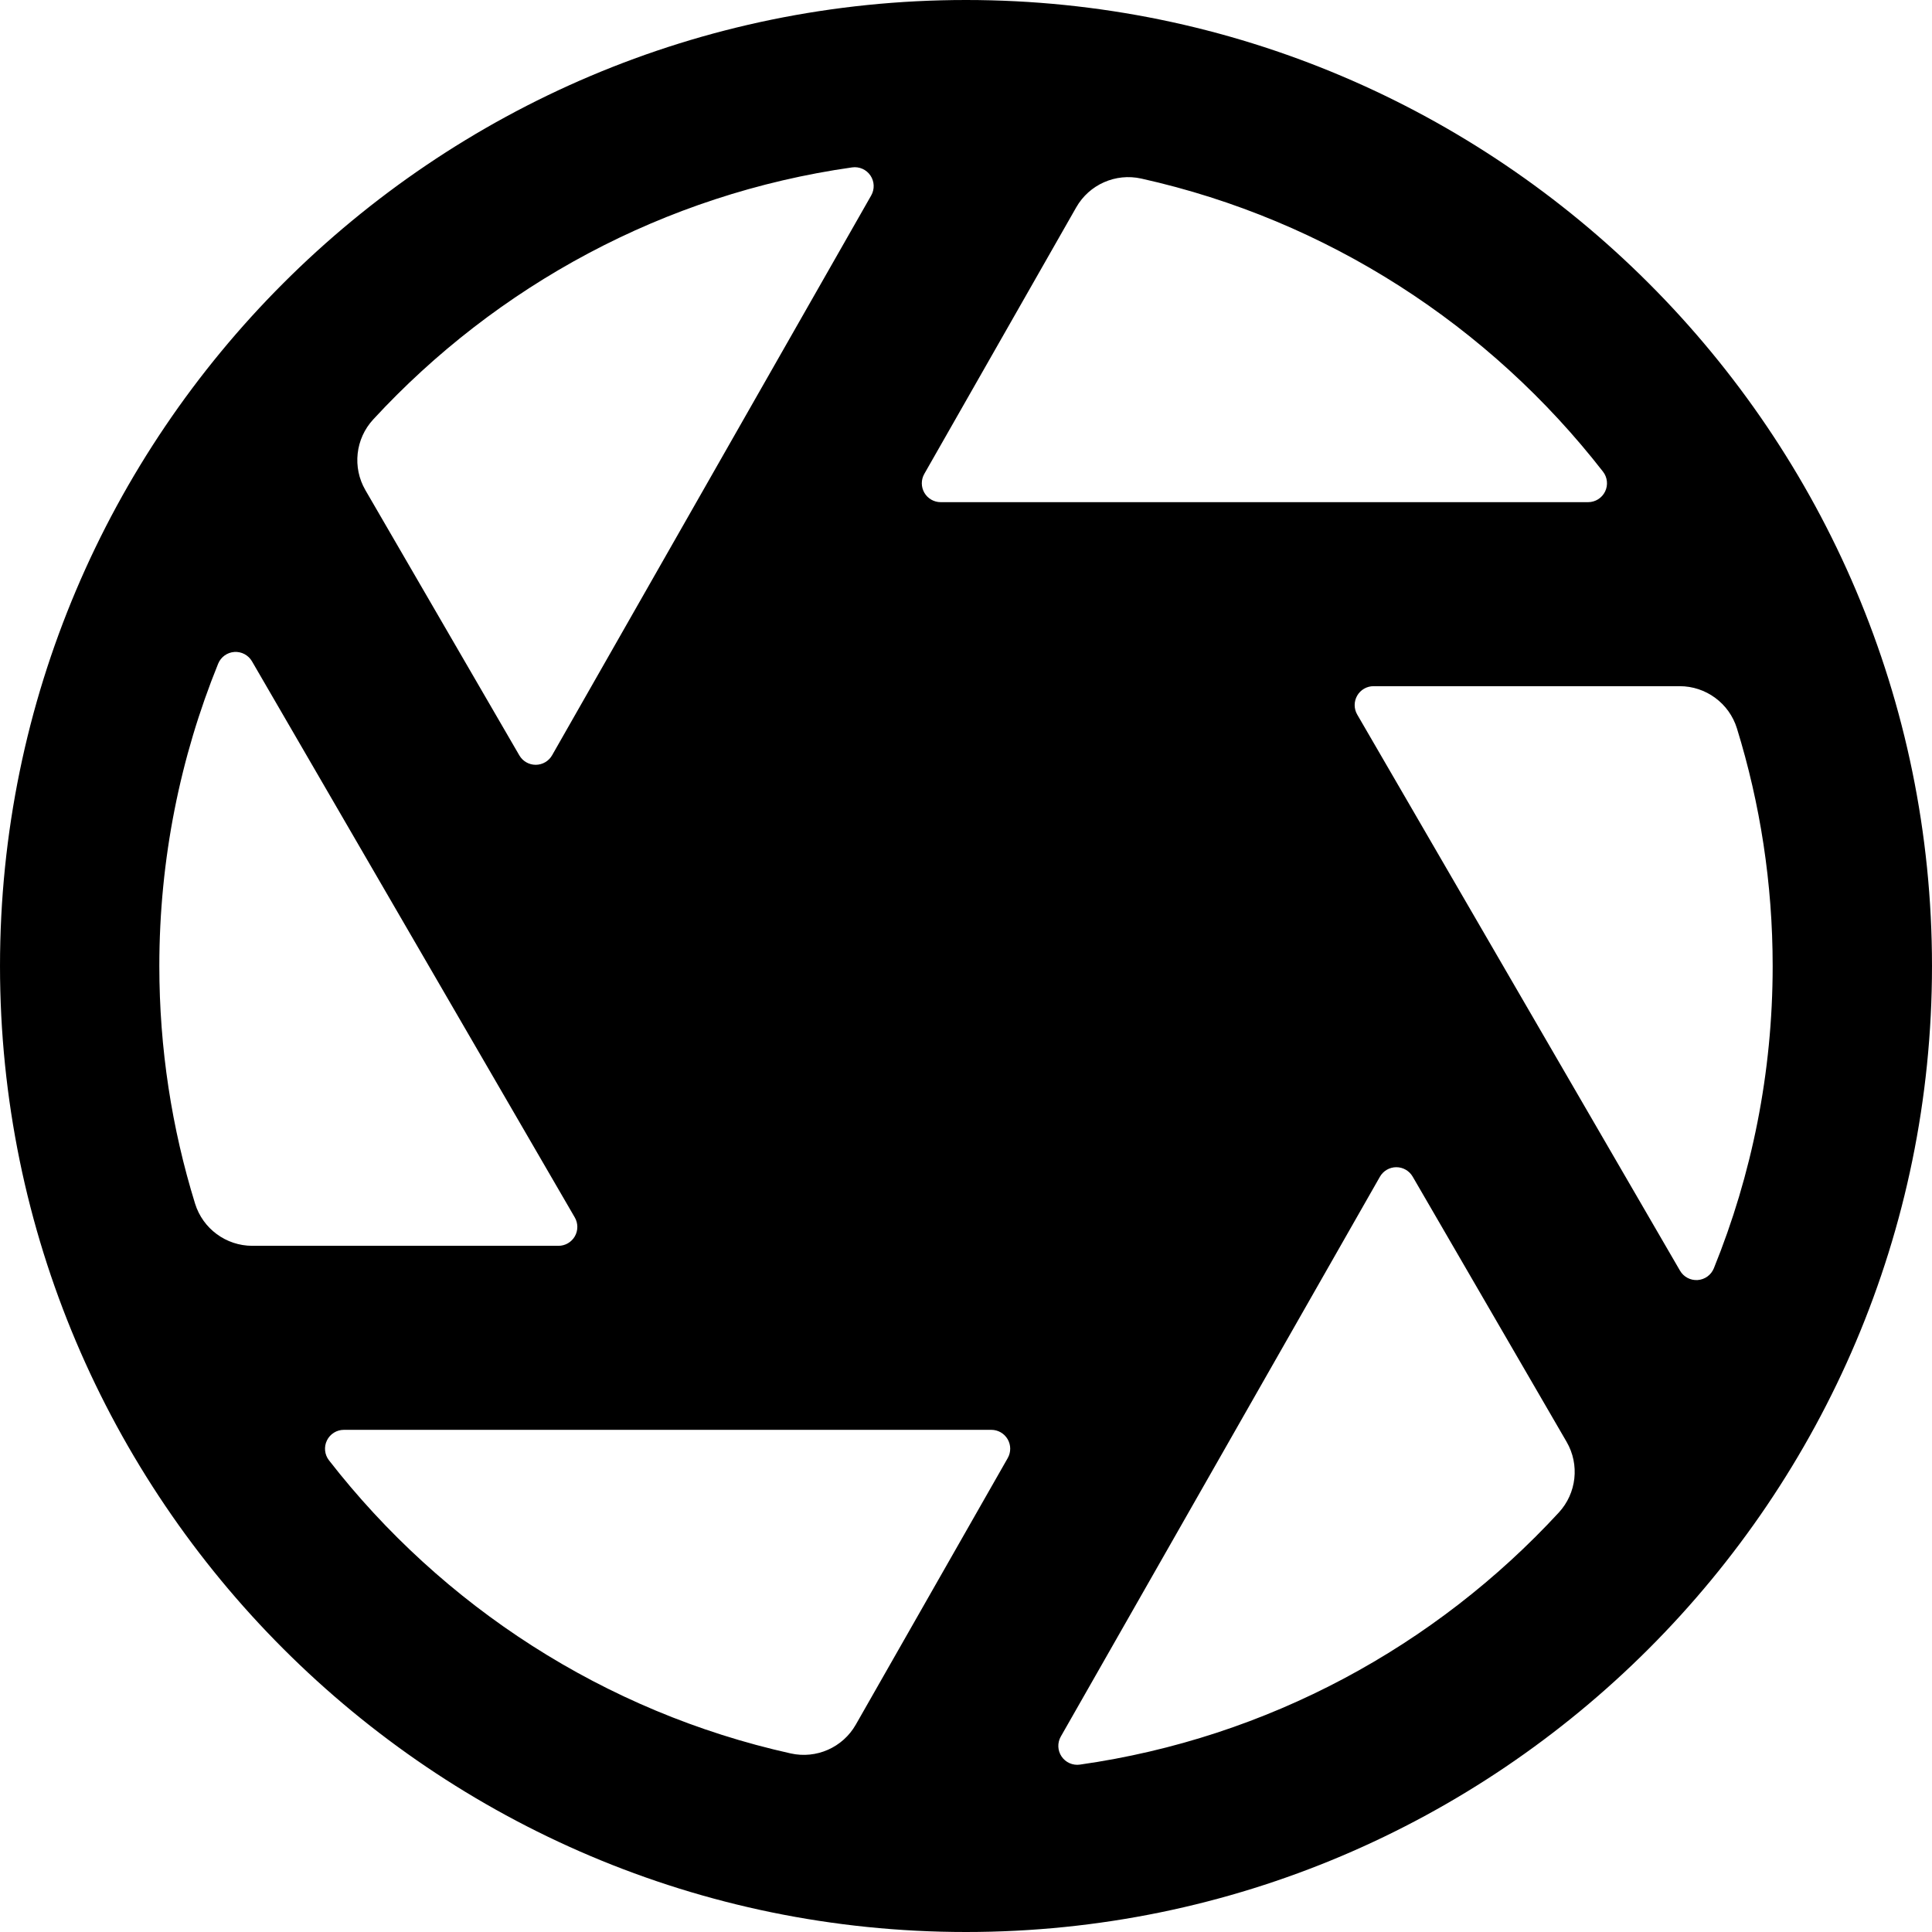
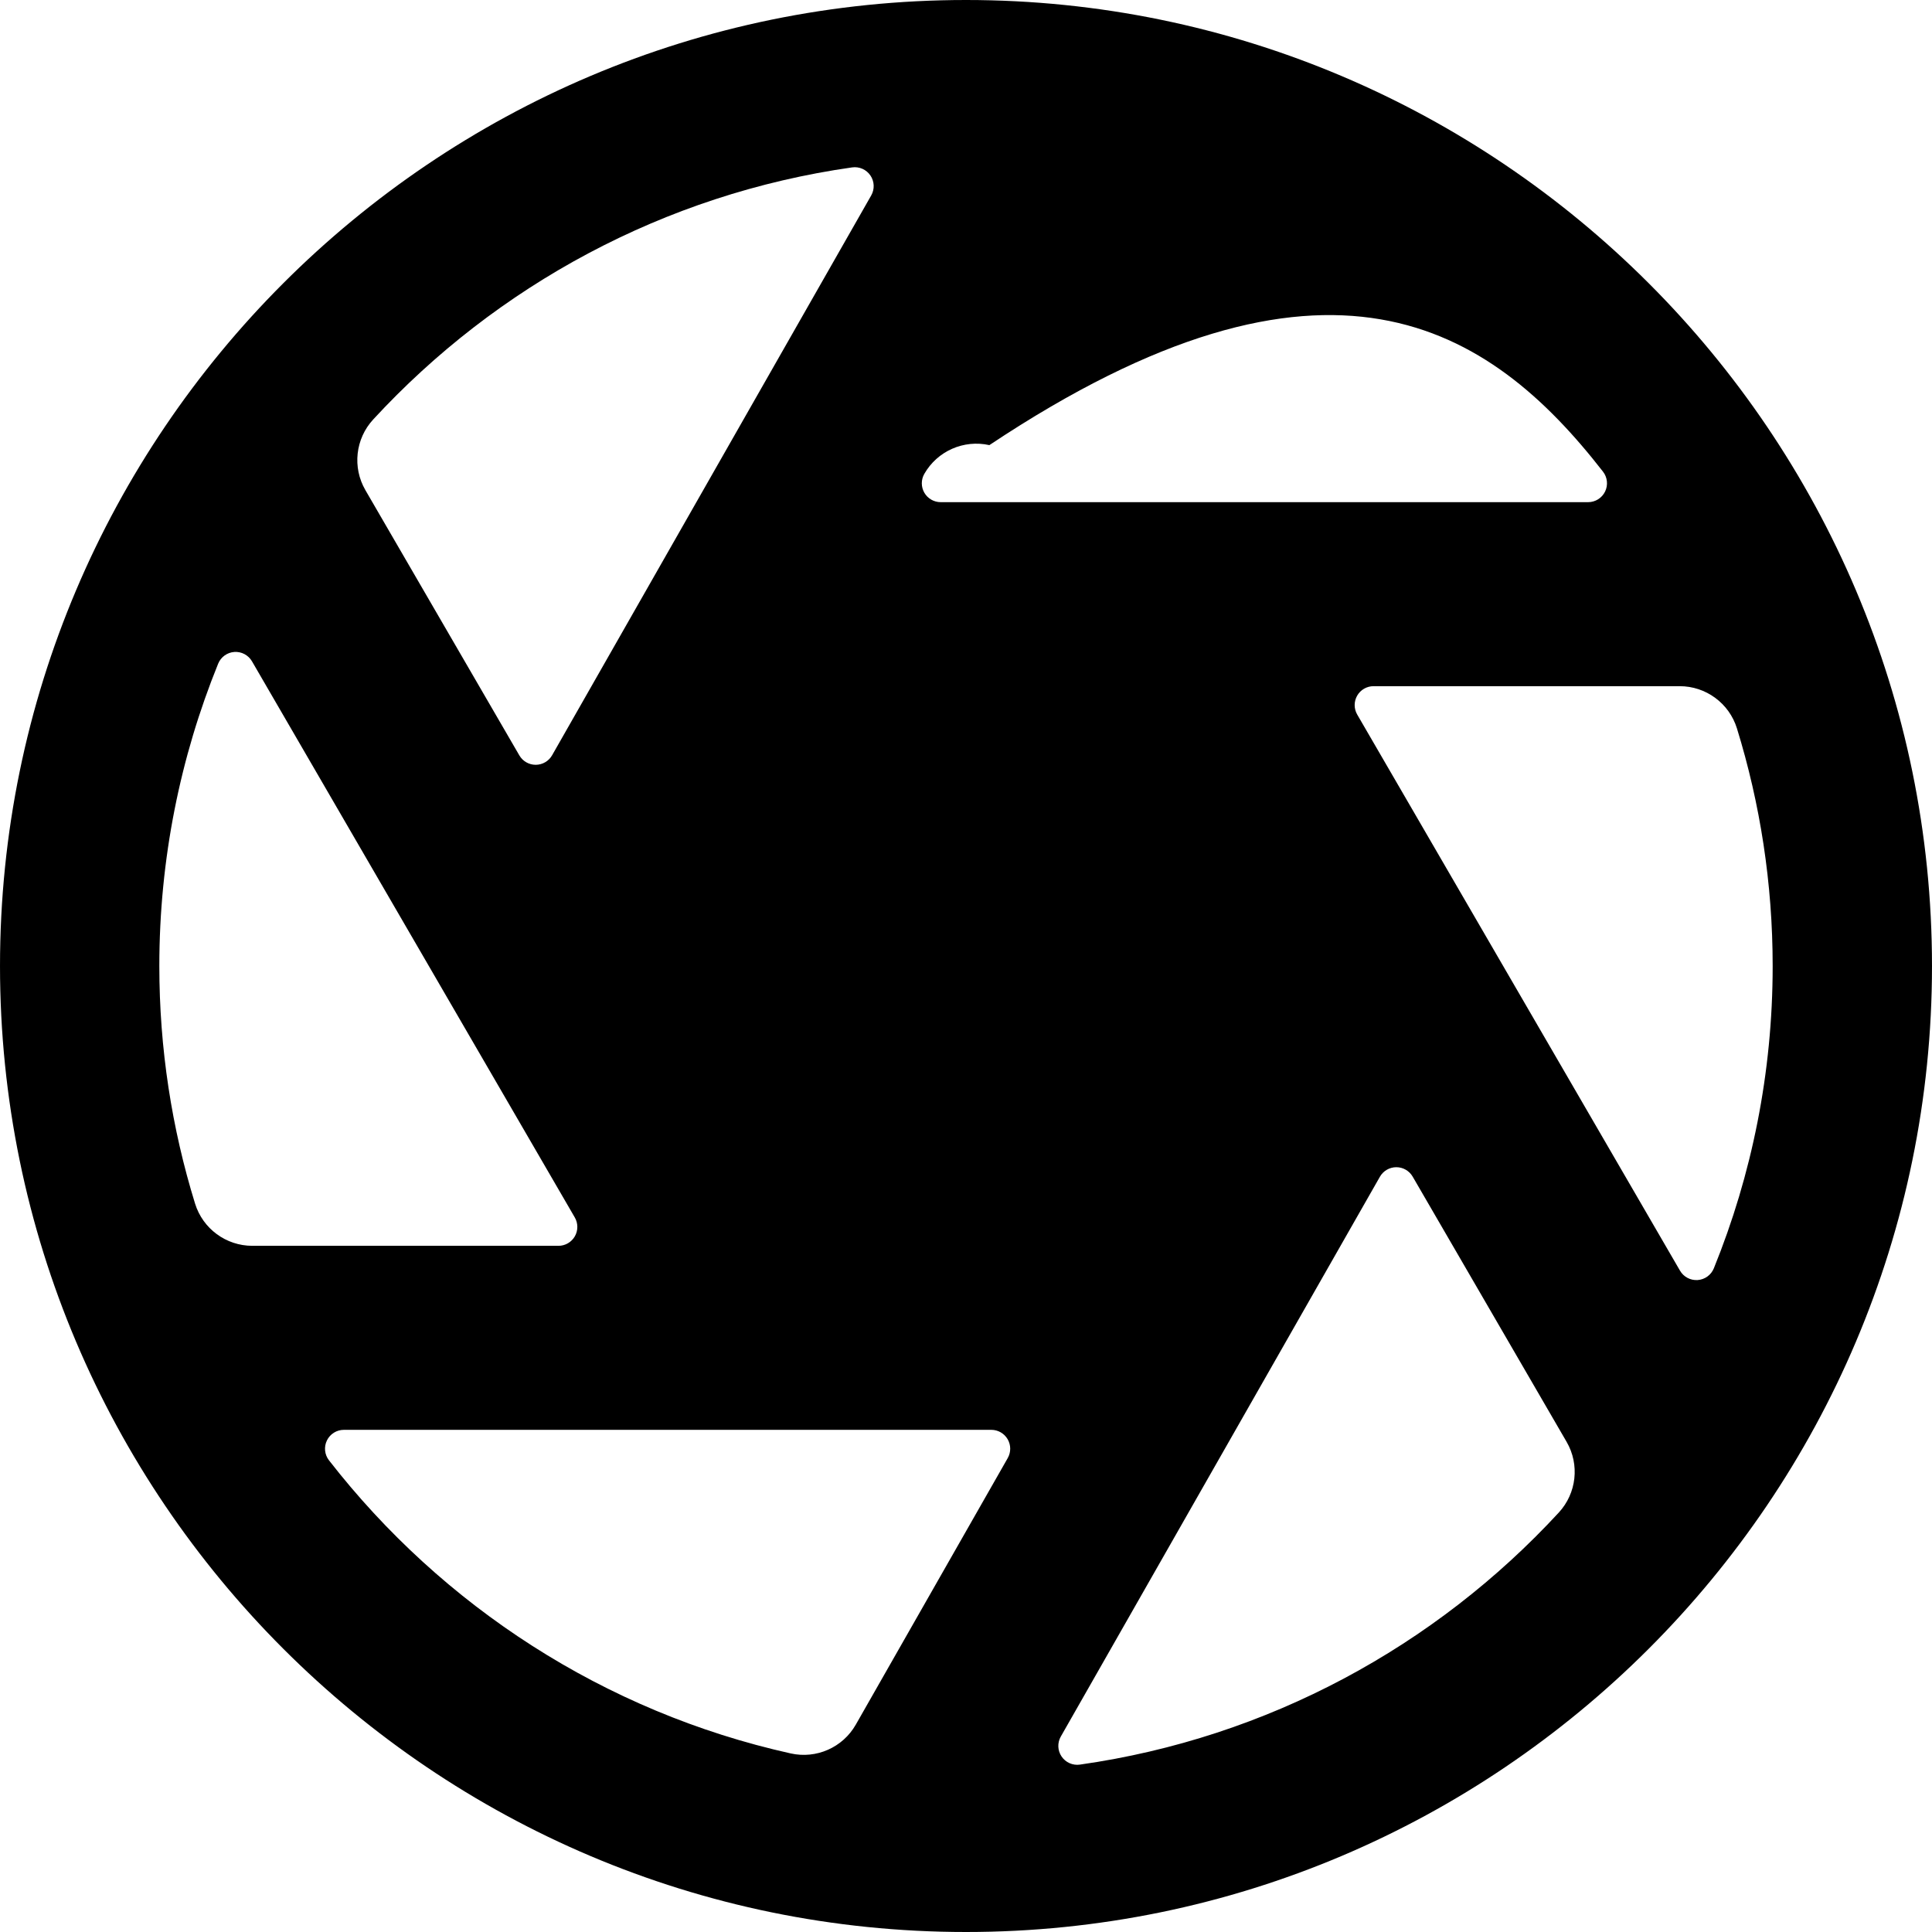
<svg xmlns="http://www.w3.org/2000/svg" fill="#000000" height="800px" width="800px" version="1.1" id="Capa_1" viewBox="0 0 303.155 303.155" xml:space="preserve">
  <g>
-     <path d="M151.578,0C67.998,0,0.001,67.998,0.001,151.579c0,83.579,67.997,151.576,151.577,151.576   c83.579,0,151.576-67.997,151.576-151.576C303.154,67.998,235.157,0,151.578,0z M90.191,191.032   c0.532,0.917,0.534,2.049,0.005,2.968c-0.529,0.919-1.509,1.485-2.569,1.485H39.594c-4.122,0-7.769-2.686-8.986-6.624   c-3.643-11.791-5.607-24.311-5.607-37.282c0-16.766,3.282-32.778,9.229-47.435c0.426-1.049,1.411-1.764,2.54-1.843   c1.129-0.079,2.203,0.492,2.771,1.471L90.191,191.032z M212.964,112.123c-0.532-0.917-0.534-2.049-0.005-2.968   c0.529-0.919,1.509-1.485,2.569-1.485h48.033c4.122,0,7.769,2.686,8.986,6.624c3.643,11.792,5.607,24.313,5.607,37.285   c0,16.765-3.282,32.777-9.229,47.433c-0.426,1.049-1.411,1.764-2.54,1.843c-1.129,0.079-2.203-0.492-2.771-1.471L212.964,112.123z    M251.533,74.011c0.695,0.894,0.82,2.105,0.324,3.122c-0.497,1.017-1.53,1.663-2.662,1.663H147.607   c-1.056,0-2.033-0.562-2.563-1.475s-0.535-2.04-0.012-2.958l23.841-41.825c2.044-3.586,6.182-5.415,10.212-4.518   C208.301,34.519,233.747,51.144,251.533,74.011z M133.71,26.266c1.12-0.159,2.232,0.333,2.868,1.268   c0.636,0.935,0.685,2.151,0.125,3.134L86.632,118.51c-0.525,0.922-1.503,1.492-2.564,1.497c-1.061,0.004-2.043-0.559-2.576-1.476   L57.337,76.912c-2.071-3.569-1.573-8.063,1.226-11.096C77.886,44.875,104.175,30.457,133.71,26.266z M51.622,229.144   c-0.695-0.894-0.82-2.105-0.323-3.122c0.497-1.017,1.53-1.663,2.662-1.663h59.886c0.005,0,0.01,0.001,0.015,0.001   s0.01-0.001,0.015-0.001h41.673c1.056,0,2.033,0.562,2.563,1.475c0.531,0.913,0.535,2.04,0.012,2.958l-23.841,41.825   c-2.044,3.586-6.182,5.415-10.212,4.518C94.854,268.636,69.408,252.012,51.622,229.144z M169.446,276.89   c-1.12,0.159-2.232-0.333-2.868-1.268c-0.636-0.935-0.685-2.151-0.125-3.134l50.072-87.842c0.525-0.922,1.503-1.492,2.564-1.497   c1.061-0.004,2.043,0.559,2.576,1.476l24.155,41.618c2.071,3.569,1.573,8.063-1.226,11.096   C225.27,258.28,198.981,272.699,169.446,276.89z" />
+     <path d="M151.578,0C67.998,0,0.001,67.998,0.001,151.579c0,83.579,67.997,151.576,151.577,151.576   c83.579,0,151.576-67.997,151.576-151.576C303.154,67.998,235.157,0,151.578,0z M90.191,191.032   c0.532,0.917,0.534,2.049,0.005,2.968c-0.529,0.919-1.509,1.485-2.569,1.485H39.594c-4.122,0-7.769-2.686-8.986-6.624   c-3.643-11.791-5.607-24.311-5.607-37.282c0-16.766,3.282-32.778,9.229-47.435c0.426-1.049,1.411-1.764,2.54-1.843   c1.129-0.079,2.203,0.492,2.771,1.471L90.191,191.032z M212.964,112.123c-0.532-0.917-0.534-2.049-0.005-2.968   c0.529-0.919,1.509-1.485,2.569-1.485h48.033c4.122,0,7.769,2.686,8.986,6.624c3.643,11.792,5.607,24.313,5.607,37.285   c0,16.765-3.282,32.777-9.229,47.433c-0.426,1.049-1.411,1.764-2.54,1.843c-1.129,0.079-2.203-0.492-2.771-1.471L212.964,112.123z    M251.533,74.011c0.695,0.894,0.82,2.105,0.324,3.122c-0.497,1.017-1.53,1.663-2.662,1.663H147.607   c-1.056,0-2.033-0.562-2.563-1.475s-0.535-2.04-0.012-2.958c2.044-3.586,6.182-5.415,10.212-4.518   C208.301,34.519,233.747,51.144,251.533,74.011z M133.71,26.266c1.12-0.159,2.232,0.333,2.868,1.268   c0.636,0.935,0.685,2.151,0.125,3.134L86.632,118.51c-0.525,0.922-1.503,1.492-2.564,1.497c-1.061,0.004-2.043-0.559-2.576-1.476   L57.337,76.912c-2.071-3.569-1.573-8.063,1.226-11.096C77.886,44.875,104.175,30.457,133.71,26.266z M51.622,229.144   c-0.695-0.894-0.82-2.105-0.323-3.122c0.497-1.017,1.53-1.663,2.662-1.663h59.886c0.005,0,0.01,0.001,0.015,0.001   s0.01-0.001,0.015-0.001h41.673c1.056,0,2.033,0.562,2.563,1.475c0.531,0.913,0.535,2.04,0.012,2.958l-23.841,41.825   c-2.044,3.586-6.182,5.415-10.212,4.518C94.854,268.636,69.408,252.012,51.622,229.144z M169.446,276.89   c-1.12,0.159-2.232-0.333-2.868-1.268c-0.636-0.935-0.685-2.151-0.125-3.134l50.072-87.842c0.525-0.922,1.503-1.492,2.564-1.497   c1.061-0.004,2.043,0.559,2.576,1.476l24.155,41.618c2.071,3.569,1.573,8.063-1.226,11.096   C225.27,258.28,198.981,272.699,169.446,276.89z" />
  </g>
</svg>